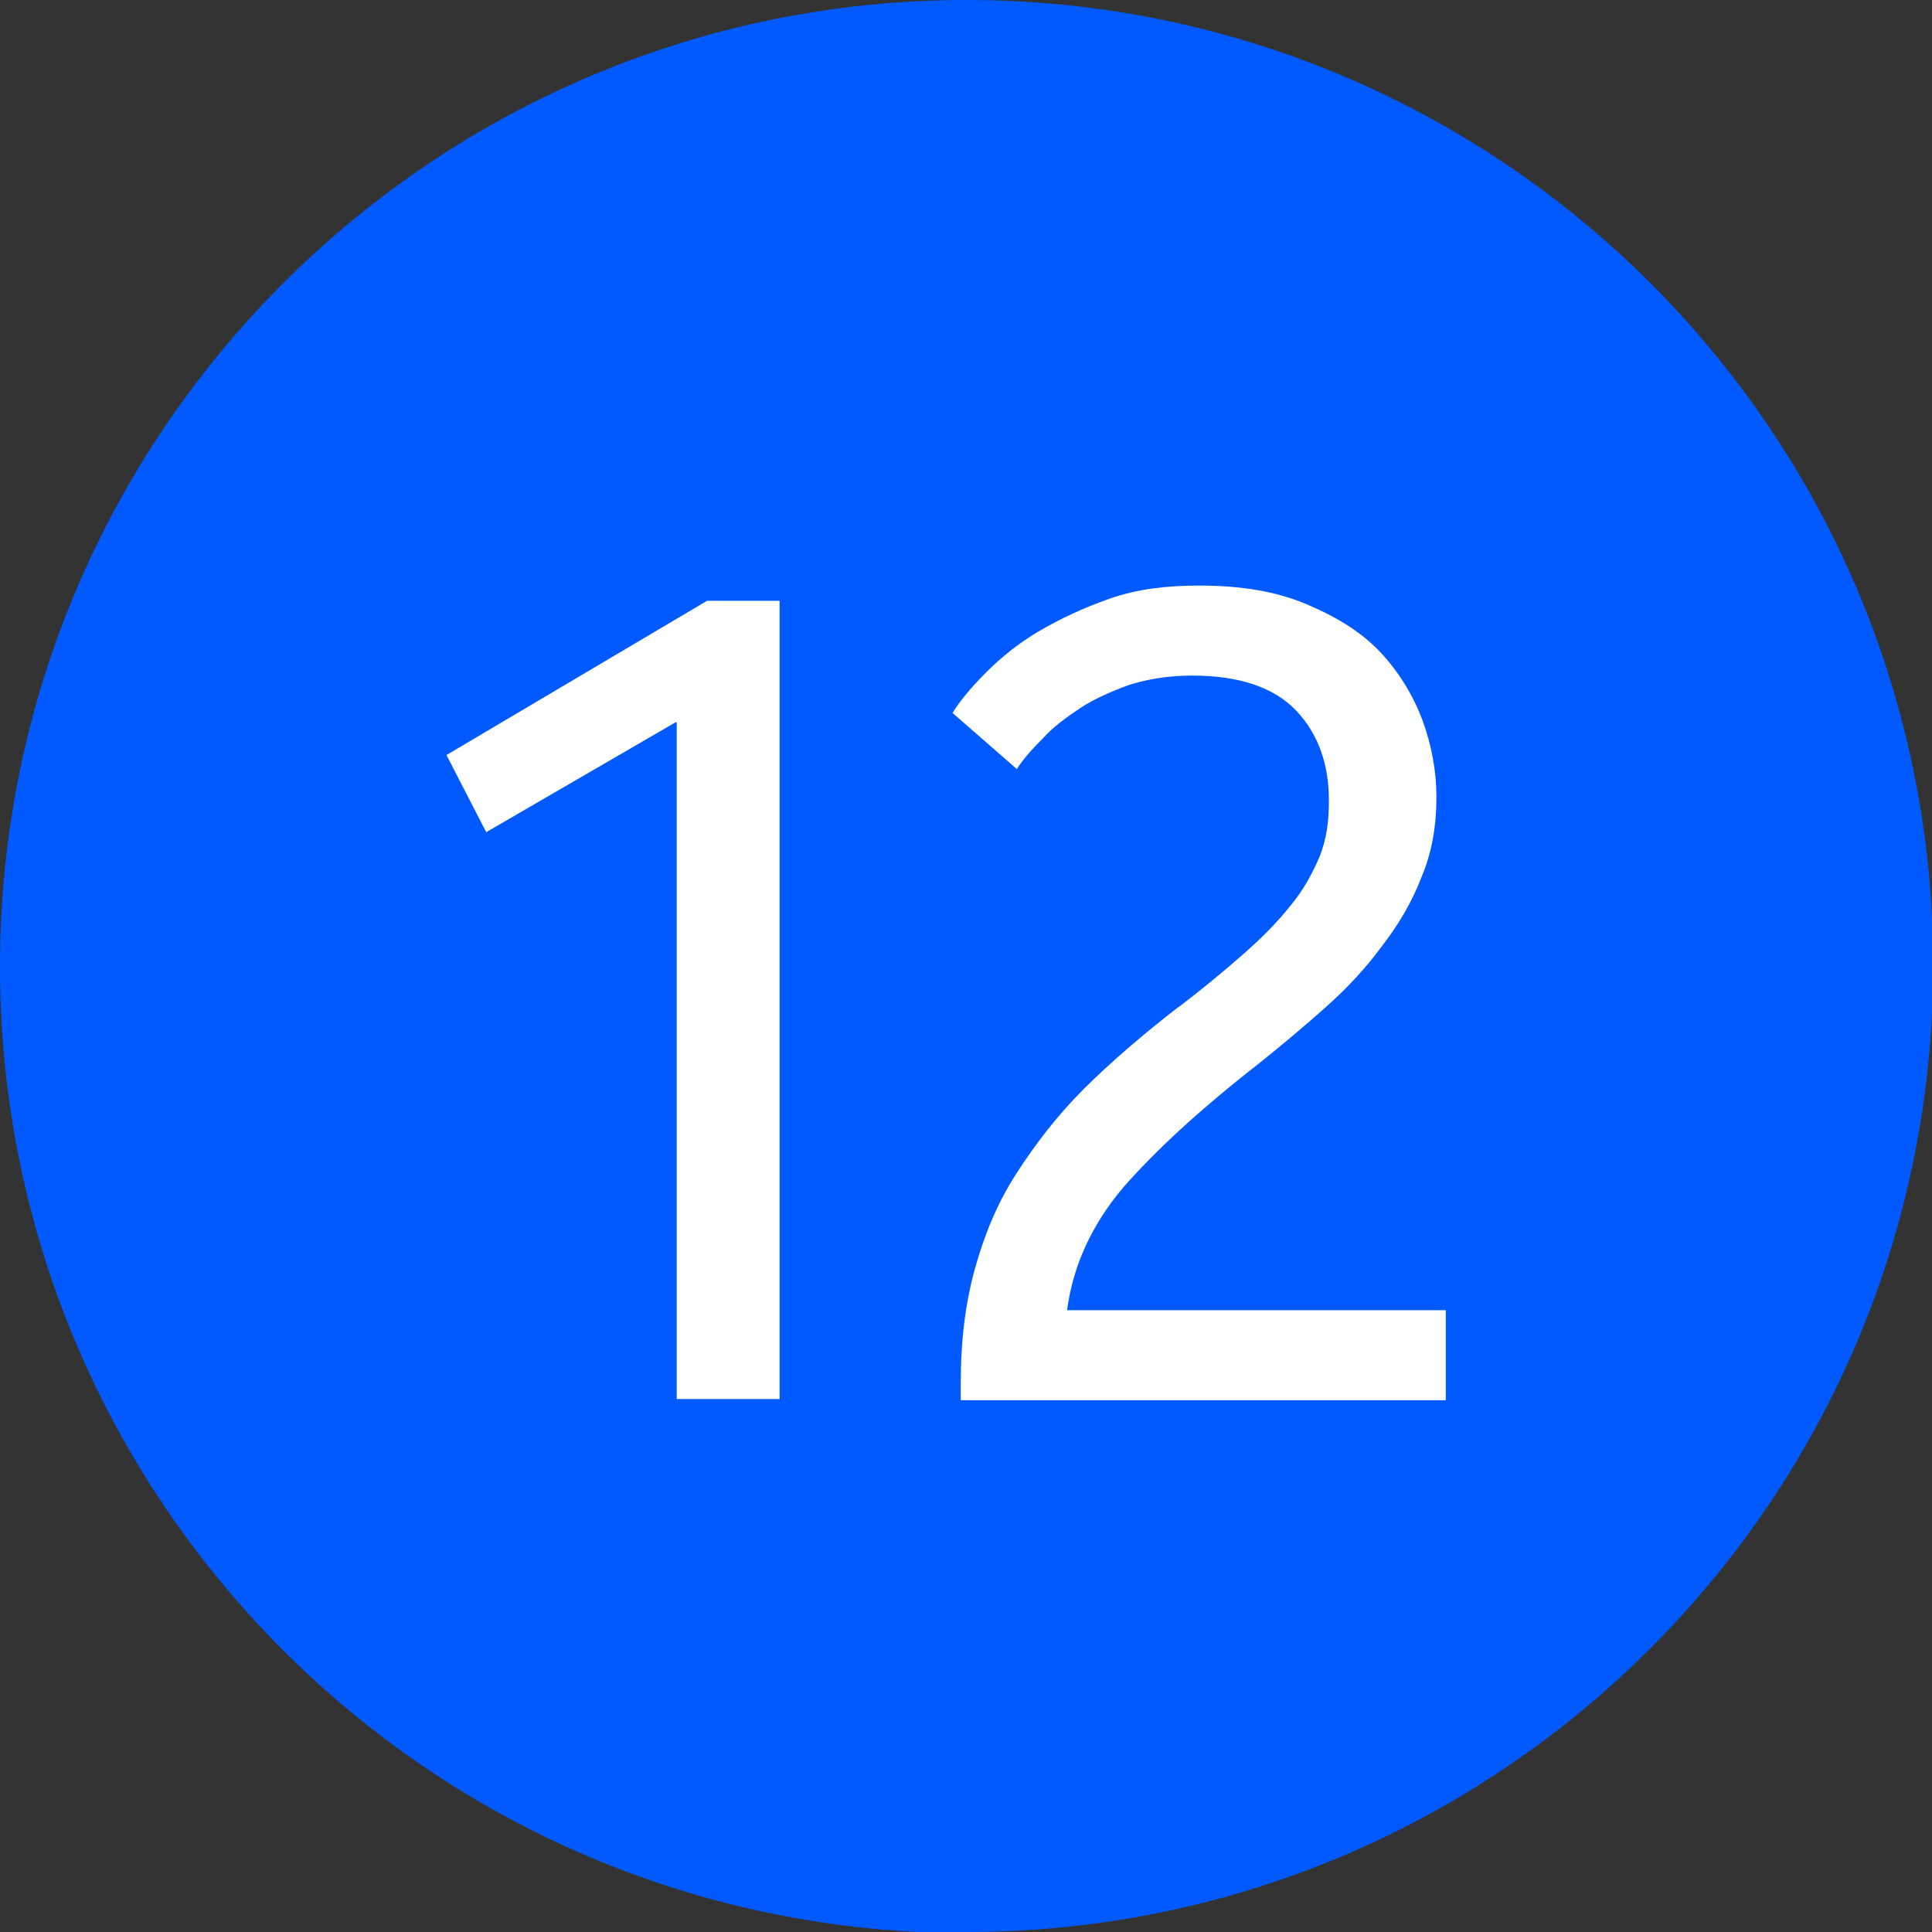
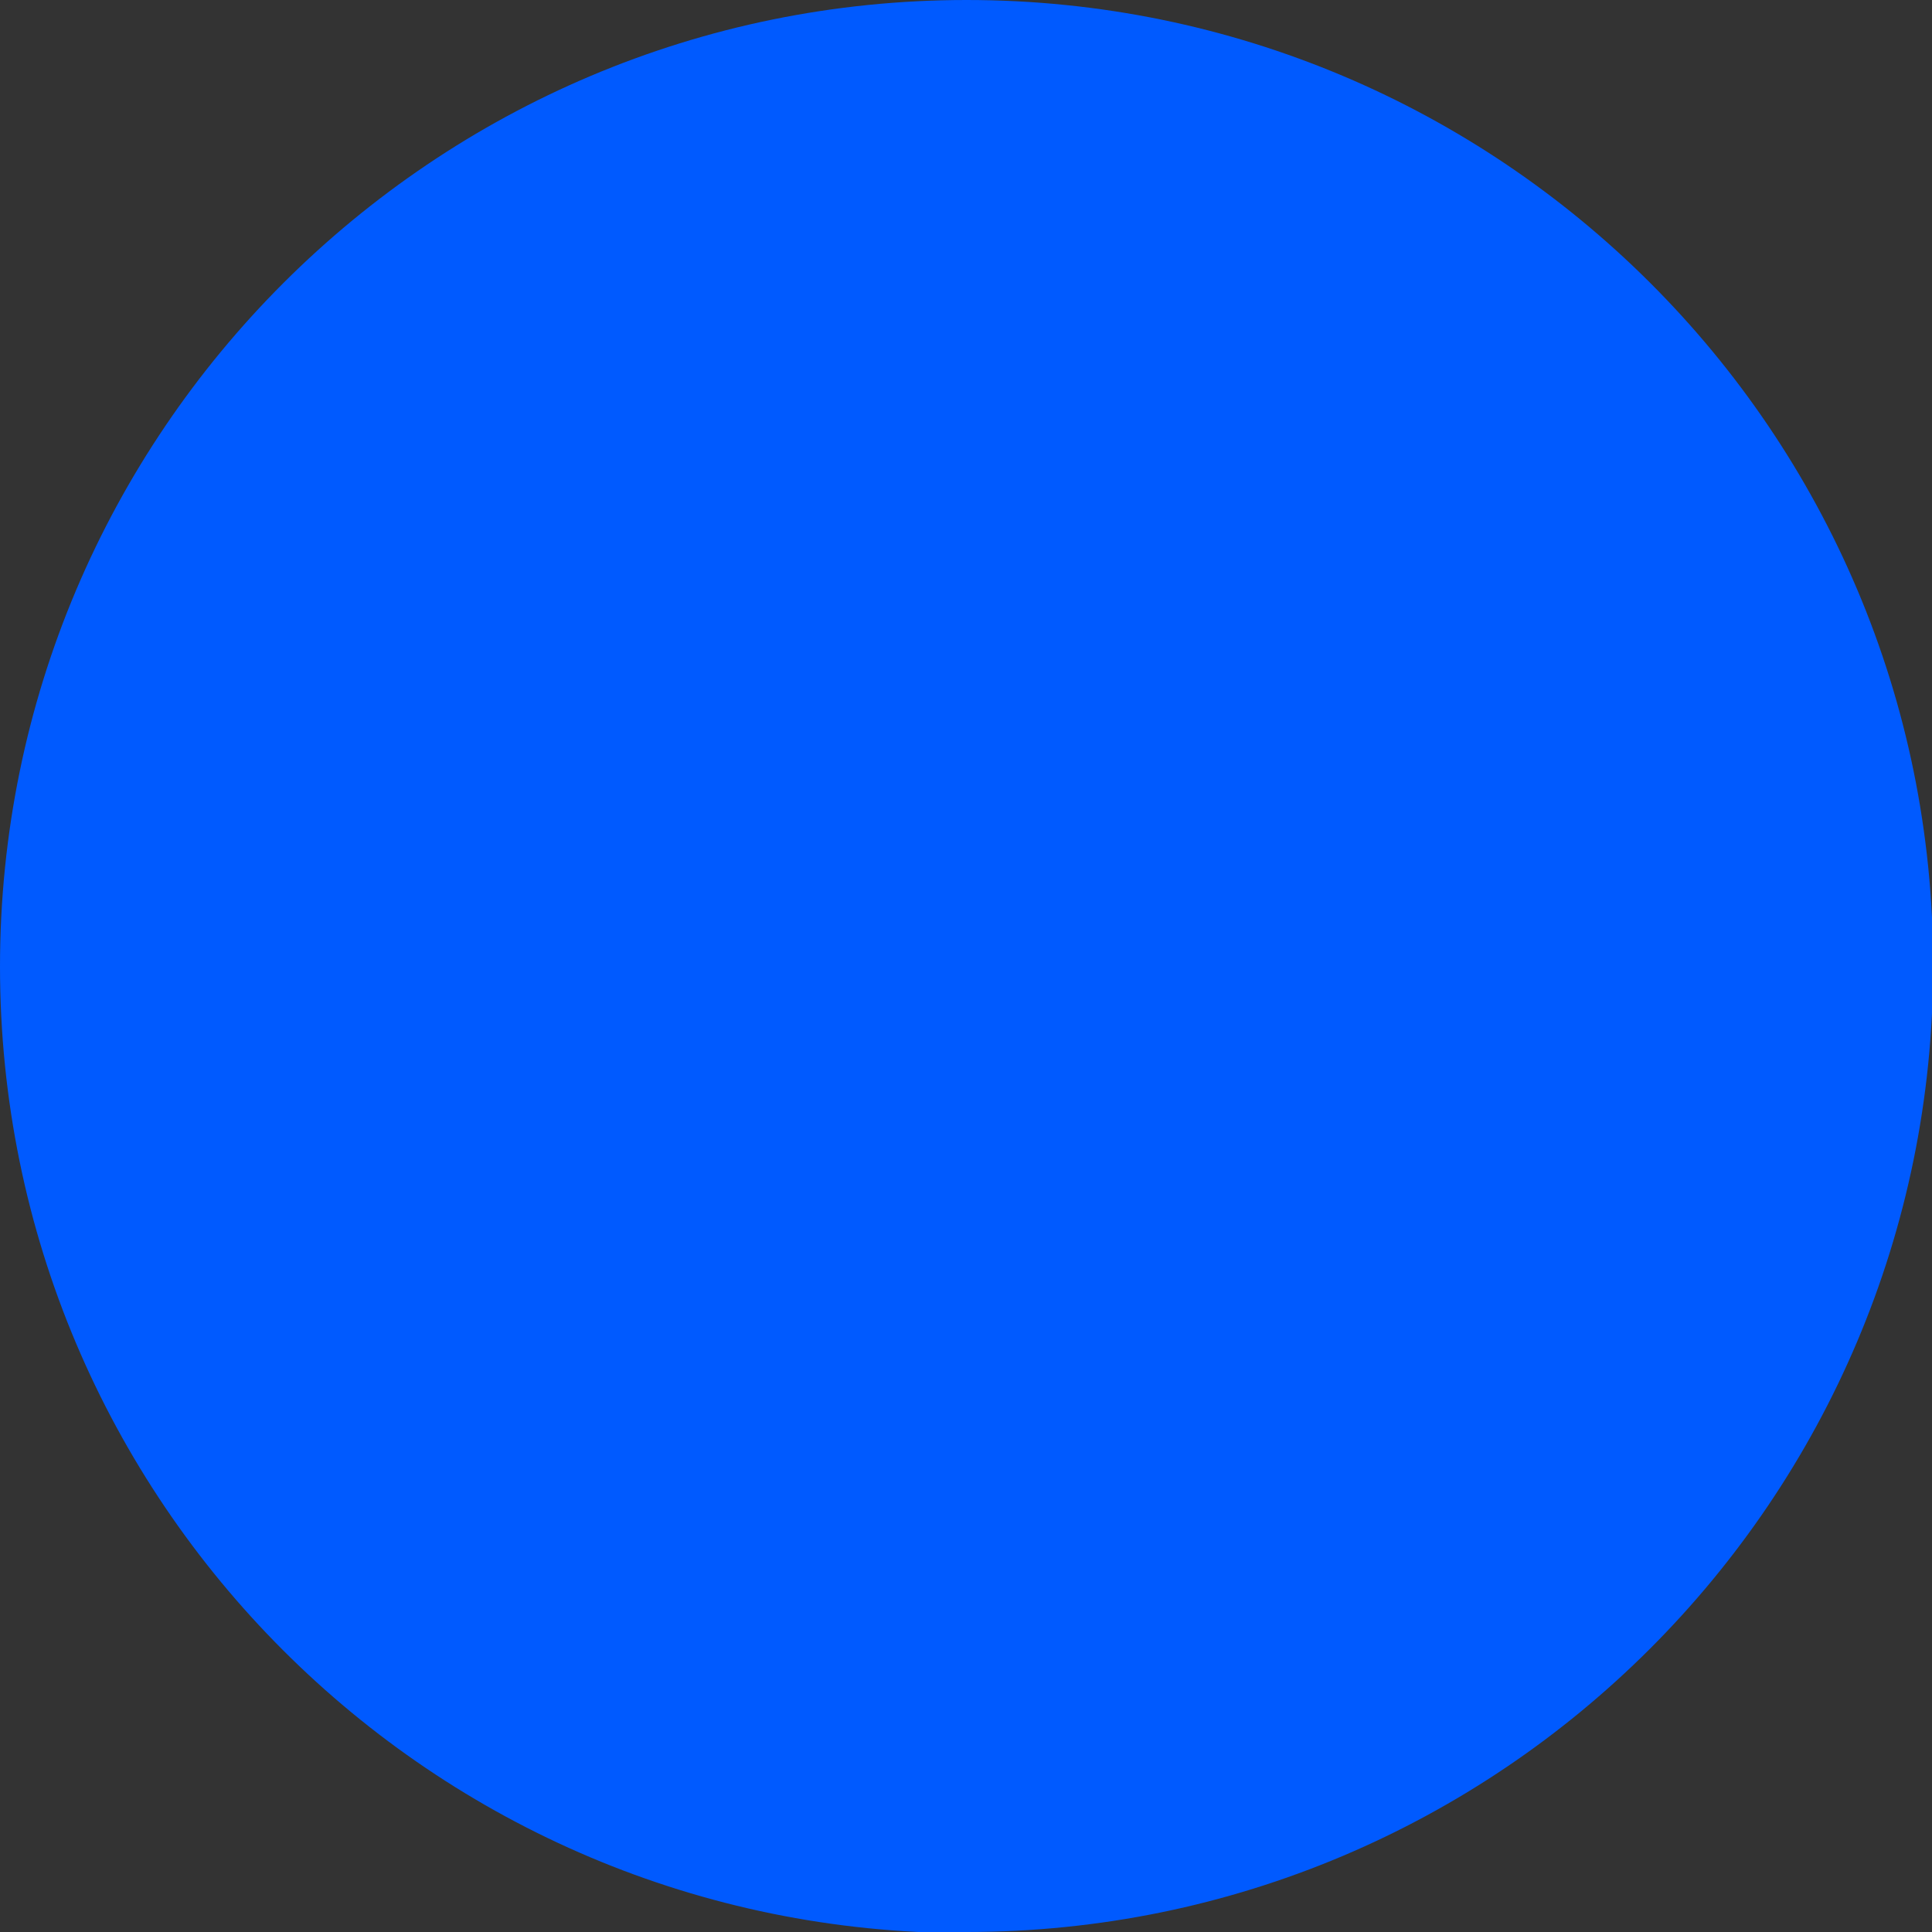
<svg xmlns="http://www.w3.org/2000/svg" id="Layer_2" viewBox="0 0 16.53 16.53">
  <rect x="0" y="0" width="16.53" height="16.53" fill="#333333" stroke="none" />
  <g id="Layer_1-2">
    <path d="m8.27,16.53c4.56,0,8.27-3.7,8.27-8.27S12.83,0,8.27,0,0,3.7,0,8.27s3.7,8.27,8.27,8.27" style="fill:#005aff; stroke-width:0px;" />
-     <path d="m5.78,6.18l-1.62.94-.34-.66,2.23-1.32h.62v6.83h-.88v-5.79Z" style="fill:#fff; stroke-width:0px;" />
-     <path d="m10.08,8.62c.21-.16.39-.31.55-.45s.3-.28.41-.42c.11-.13.19-.28.25-.42.06-.15.08-.3.08-.48,0-.31-.09-.57-.28-.77s-.49-.3-.89-.3c-.2,0-.38.03-.54.08-.16.06-.3.12-.42.2-.12.08-.23.16-.32.26-.09.09-.17.18-.22.26l-.55-.48c.06-.1.16-.22.29-.35.13-.13.28-.25.45-.35s.38-.2.61-.28c.23-.08.48-.11.76-.11.36,0,.66.05.92.16s.47.24.63.41.28.37.36.58c.08.22.12.44.12.66,0,.25-.04.48-.13.69-.08.21-.2.41-.34.59-.14.19-.3.36-.48.52-.18.16-.37.32-.57.48-.5.39-.88.74-1.16,1.06-.27.32-.43.67-.48,1.05h3.24v.77h-4.15v-.15c0-.36.04-.68.12-.97.08-.29.19-.56.35-.81s.35-.5.58-.73c.23-.23.51-.47.82-.71Z" style="fill:#fff; stroke-width:0px;" />
  </g>
</svg>